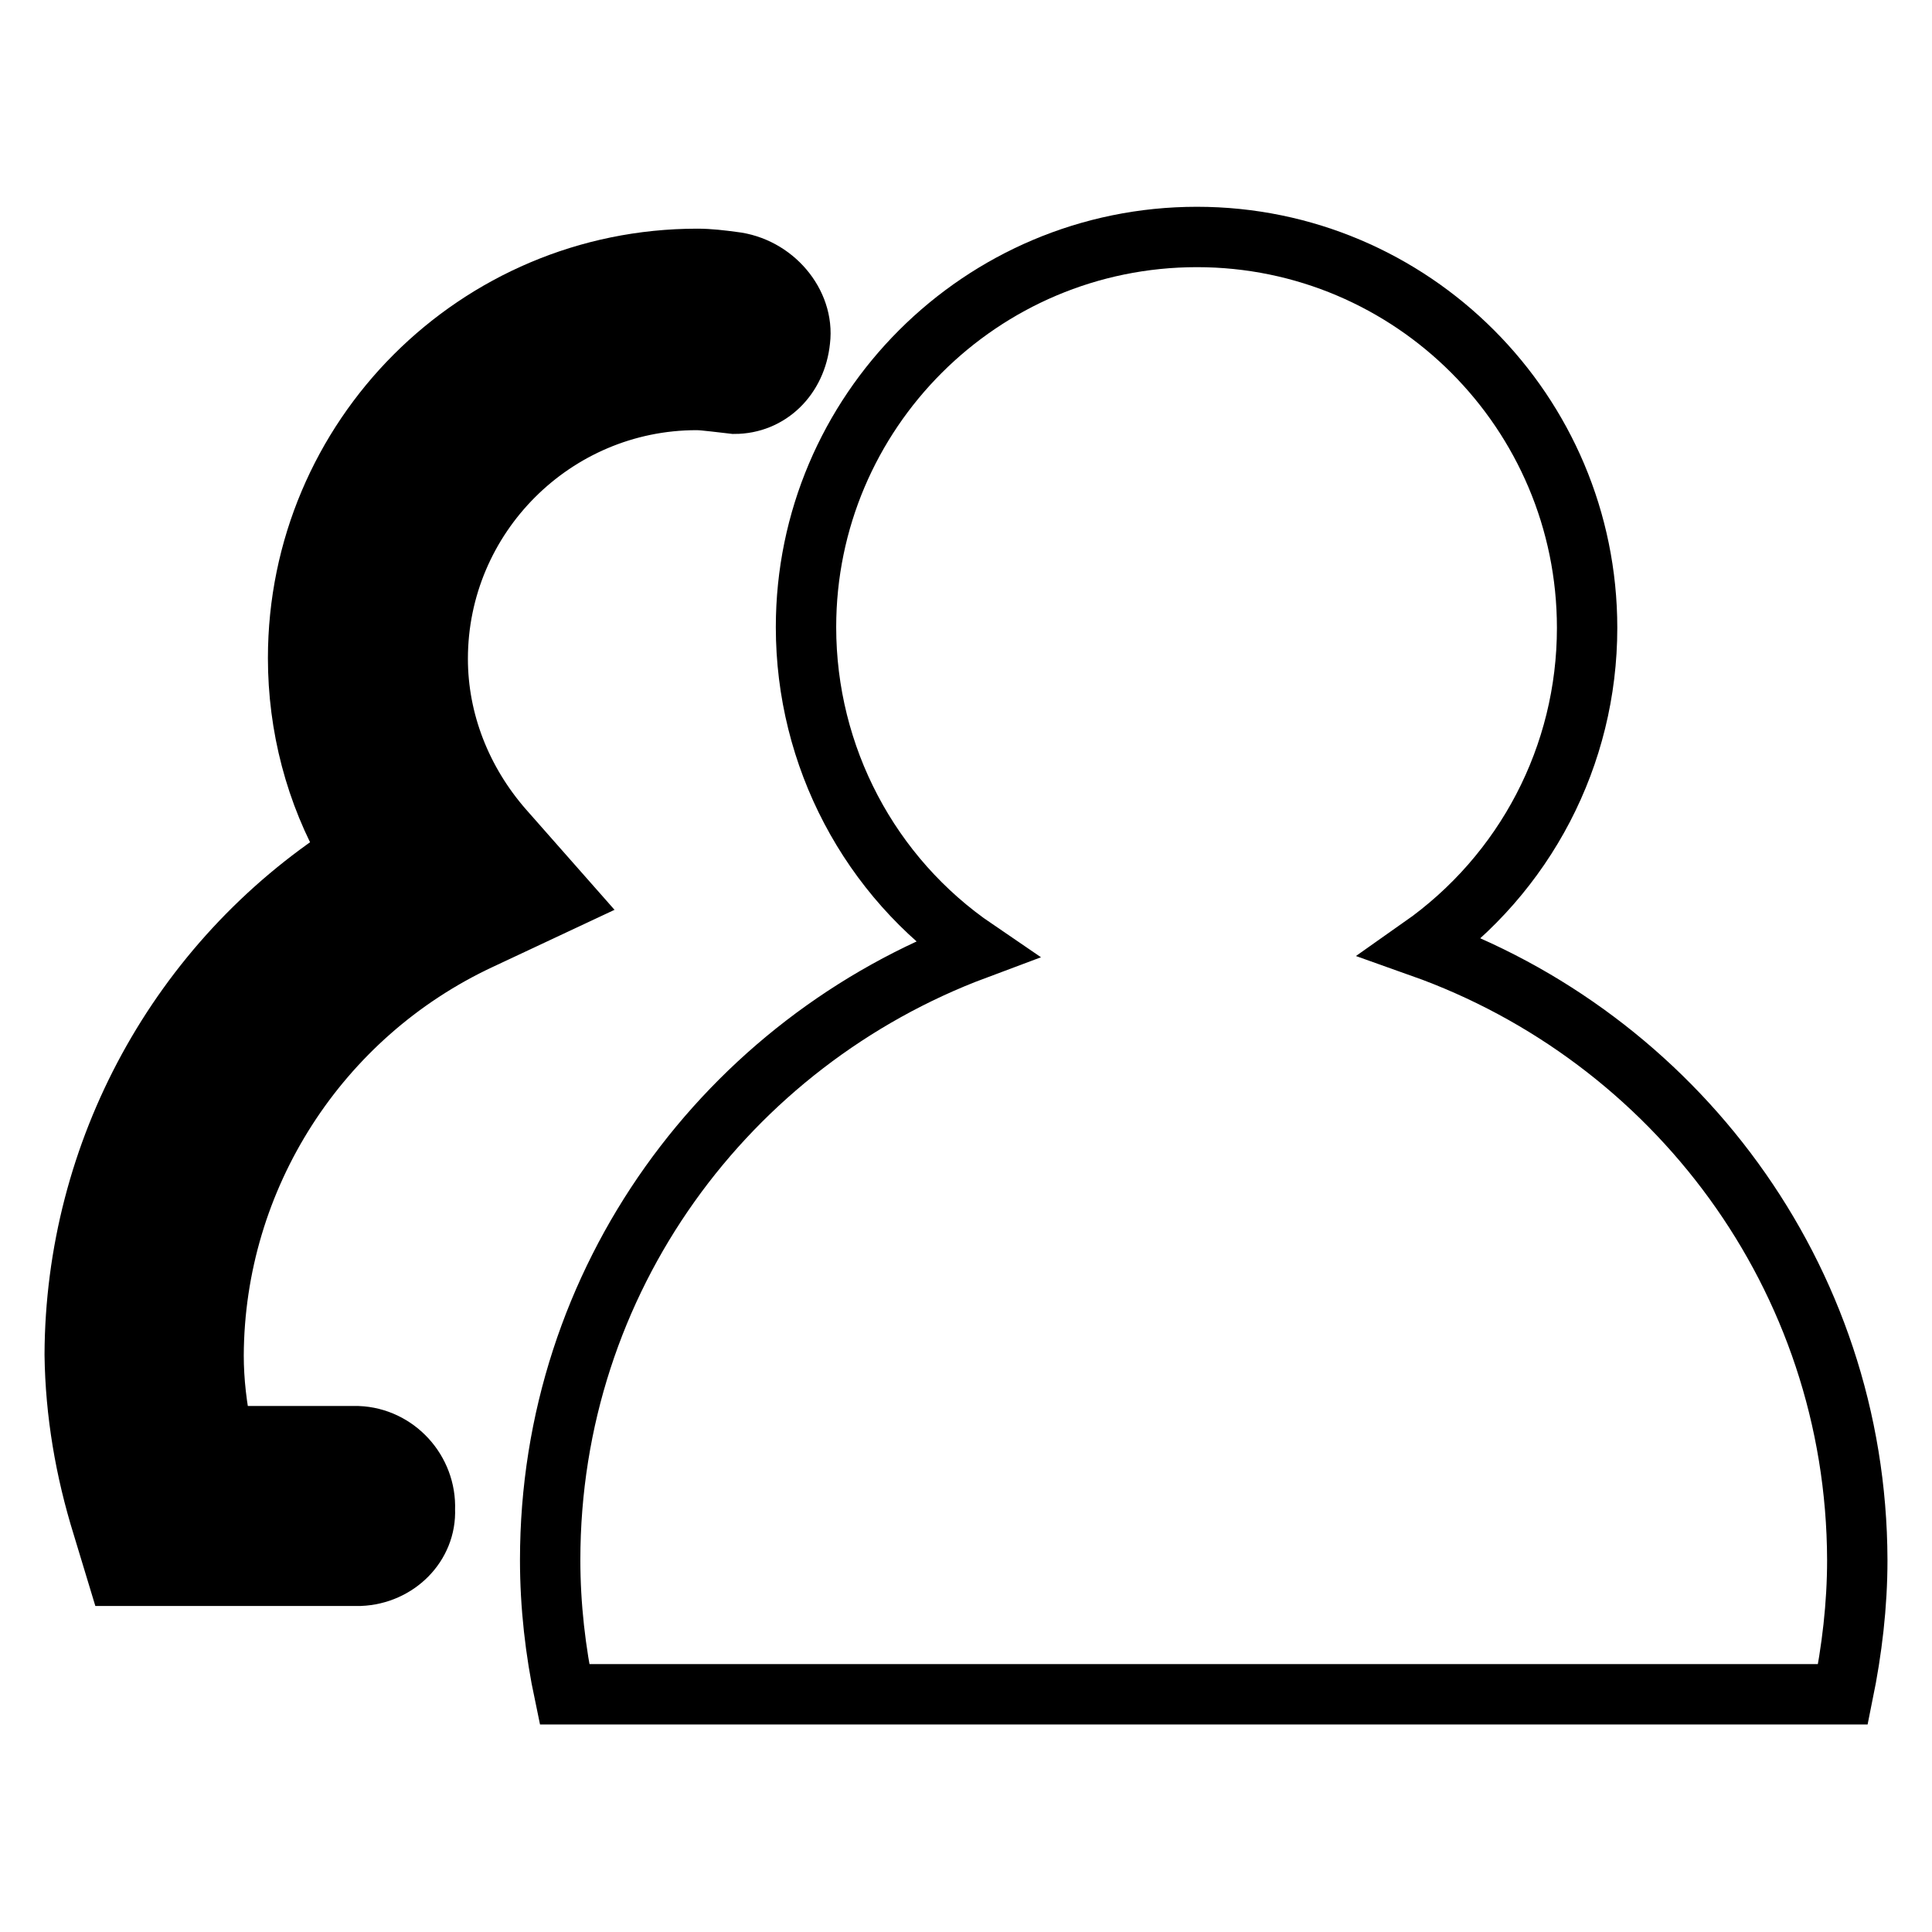
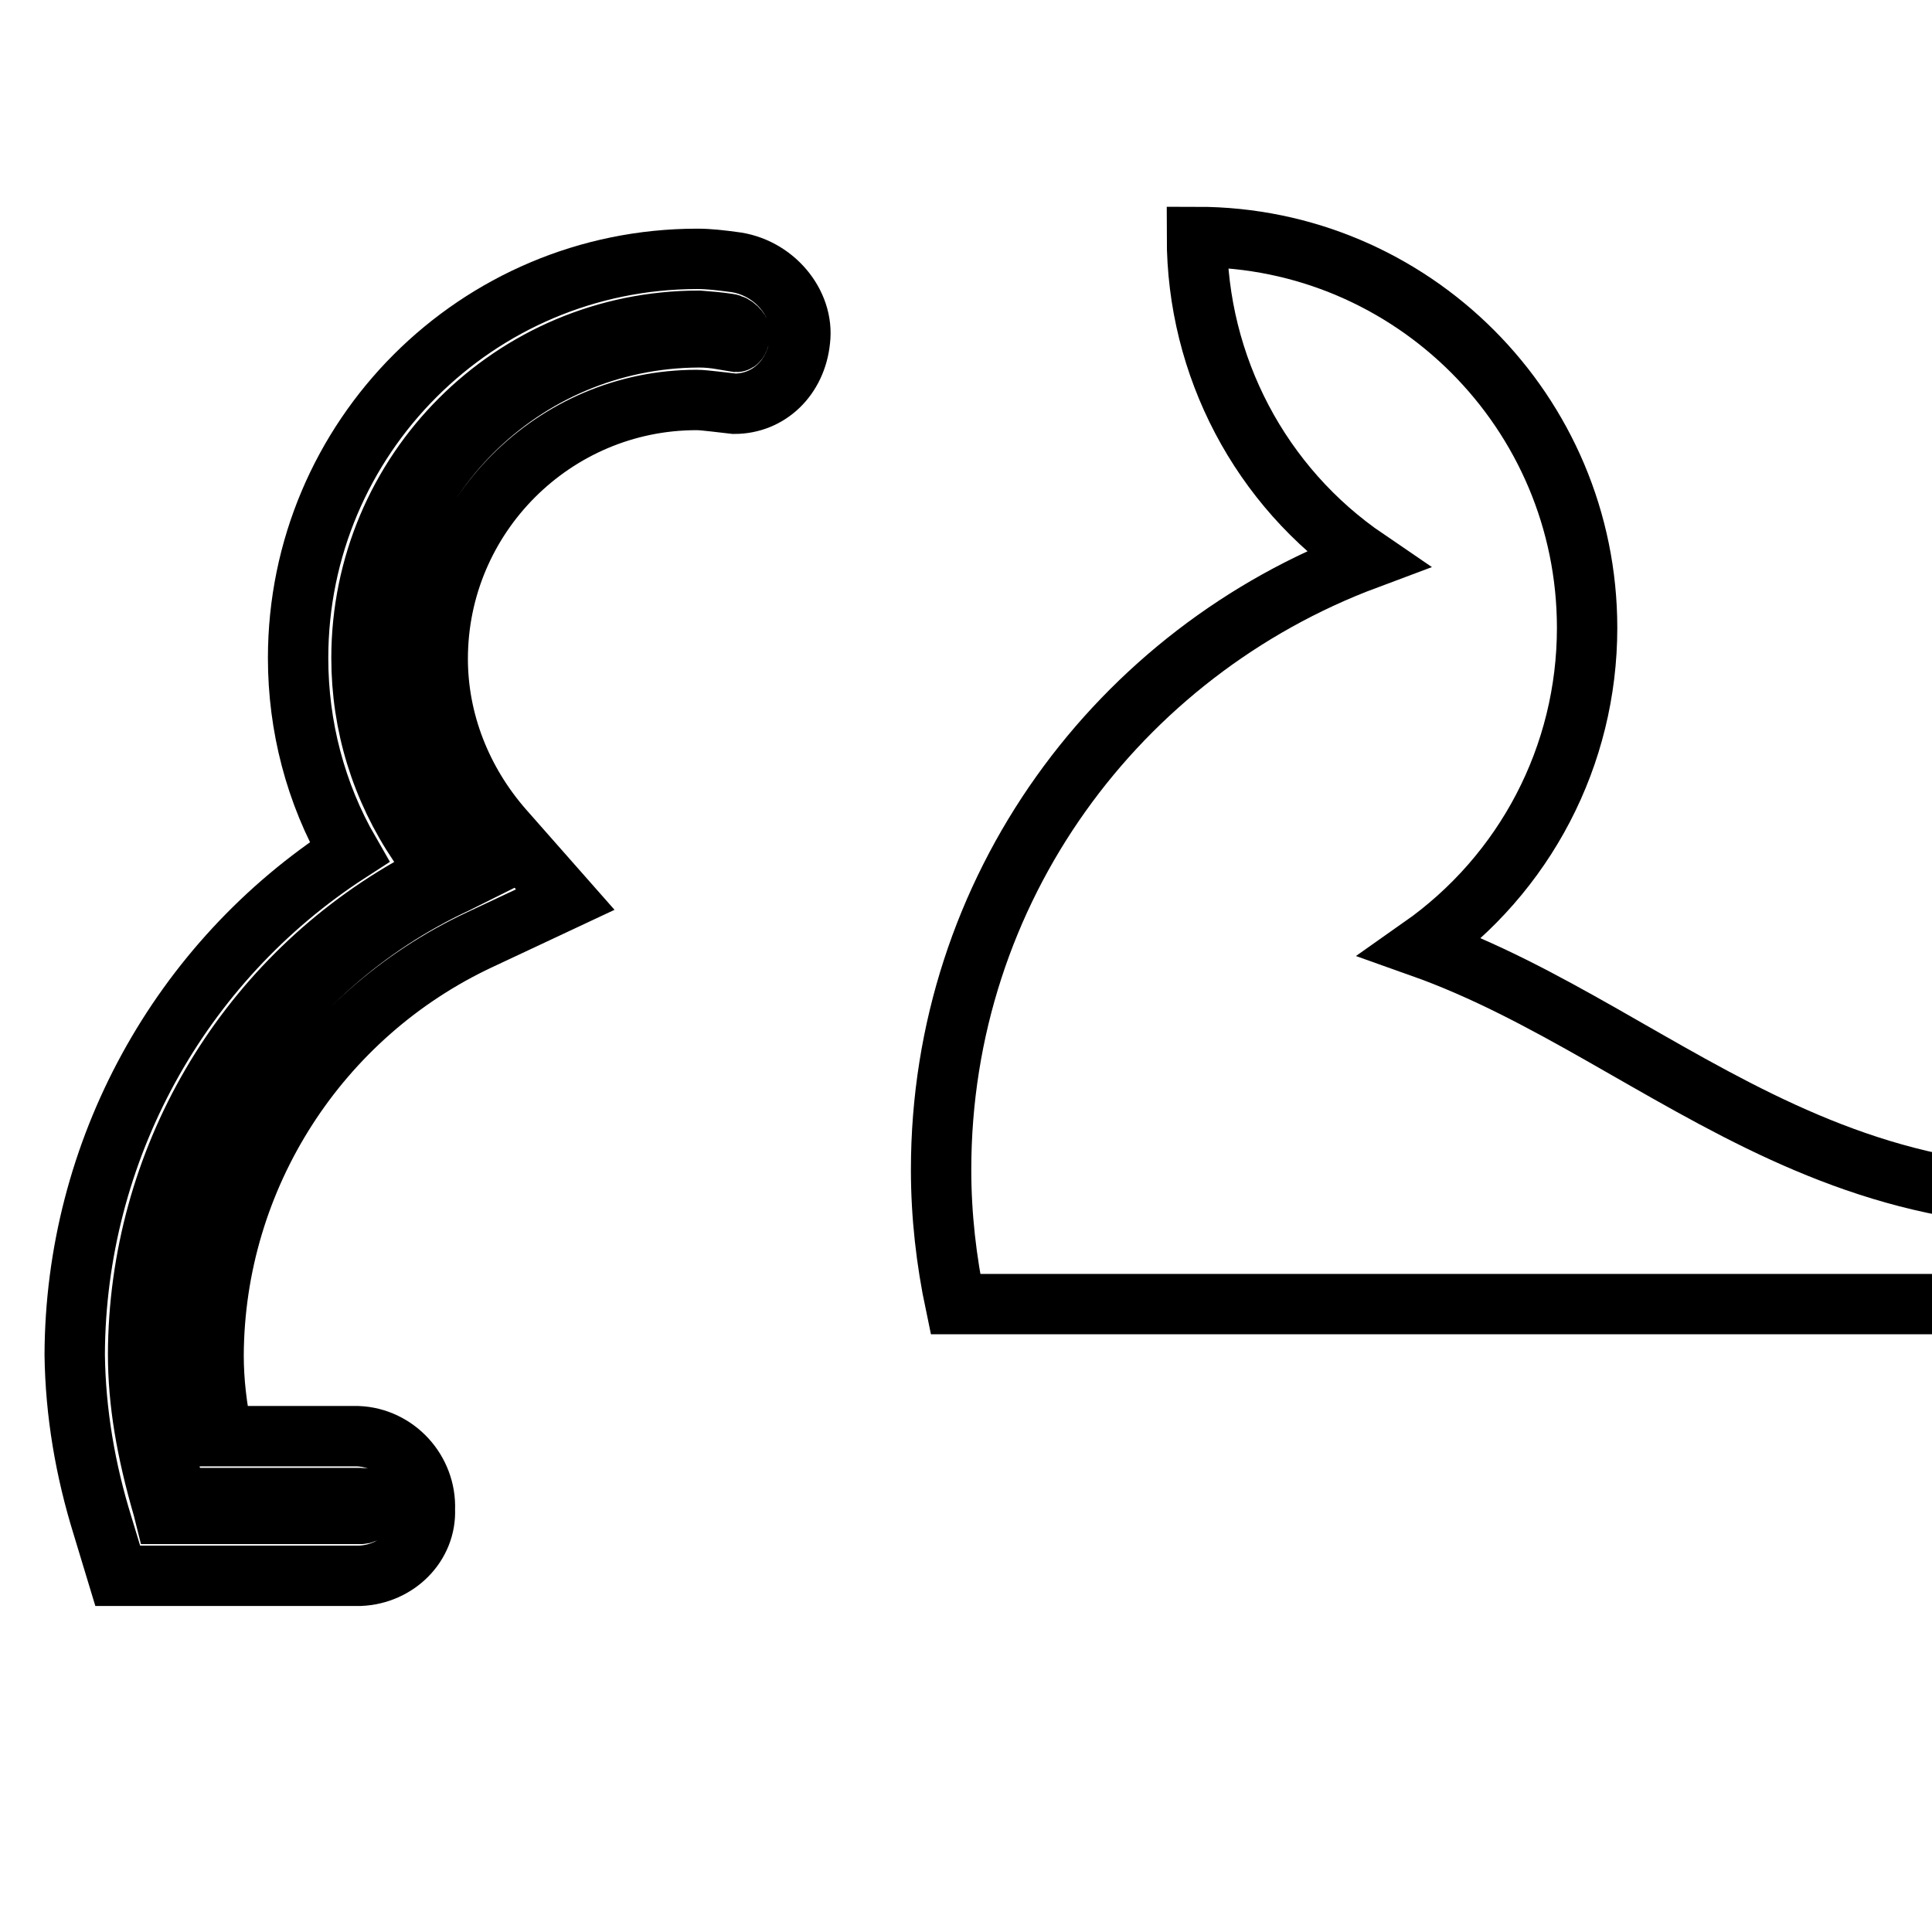
<svg xmlns="http://www.w3.org/2000/svg" version="1.1" x="0px" y="0px" viewBox="0 0 256 256" enable-background="new 0 0 256 256" xml:space="preserve">
  <g>
-     <path stroke-width="8" fill-opacity="0" stroke="#000000" d="M188.3,125.5c13.8-9.7,22-25.4,22-42.3c0-28.6-23.2-51.8-51.7-51.8c-28.6,0-51.8,23.2-51.8,51.7 c0,17.1,8.4,33.1,22.5,42.7c-32.9,12.3-56.4,43.7-56.4,80.9c0,6.1,0.7,12.1,1.9,17.8h169.4c1.2-5.9,1.9-11.8,1.9-17.8 C246,169.1,221.8,137.4,188.3,125.5z" />
-     <path stroke-width="8" fill-opacity="0" stroke="#000000" d="M47.7,204.7h-29l-1.1-3.7c-2.2-7-3.4-14.2-3.5-21.6c0-26.9,14.7-51.9,37.9-65.3c-5.4-8-8.3-17.4-8.4-27 c0-27,21.9-48.8,48.8-48.8c1.5,0,2.9,0.2,4.4,0.4c2.9,0.3,5.5,3,5.2,5.9c-0.3,2.9-2.3,5-5.1,4.7L95.5,49c-1-0.1-2-0.3-3-0.3 c-21.2,0-38.4,17.2-38.4,38.4c0,9.2,3.5,18.2,9.7,25.3l4.6,5.2l-6.3,3c-22.9,10.7-37.5,33.6-37.7,58.8c0,4.7,0.6,9.5,2,14.9h21.2 c2.9,0,5.2,2.3,5.2,5.2C52.9,202.4,50.6,204.7,47.7,204.7C47.7,204.7,47.7,204.7,47.7,204.7z" />
+     <path stroke-width="8" fill-opacity="0" stroke="#000000" d="M188.3,125.5c13.8-9.7,22-25.4,22-42.3c0-28.6-23.2-51.8-51.7-51.8c0,17.1,8.4,33.1,22.5,42.7c-32.9,12.3-56.4,43.7-56.4,80.9c0,6.1,0.7,12.1,1.9,17.8h169.4c1.2-5.9,1.9-11.8,1.9-17.8 C246,169.1,221.8,137.4,188.3,125.5z" />
    <path stroke-width="8" fill-opacity="0" stroke="#000000" d="M47.7,208.8H15.6l-2-6.6c-2.3-7.4-3.6-15-3.7-22.7c0.1-26.9,13.8-52,36.4-66.6c-4.5-7.8-6.8-16.7-6.8-25.7 c0-29.2,23.7-52.9,52.9-52.9c1.6,0,3.2,0.2,4.7,0.4c5.4,0.6,9.5,5.5,8.9,10.4c-0.5,4.9-4.1,8.4-8.7,8.4l-2.6-0.3 c-1-0.1-1.7-0.2-2.4-0.2c-18.9,0-34.3,15.4-34.3,34.3c0,8.2,3.1,16.2,8.7,22.6l8.2,9.3l-11.3,5.3c-21.4,10-35.2,31.5-35.3,55.1 c0,3.4,0.4,6.9,1.2,10.7h17.9c5.1,0.2,9.1,4.6,8.9,9.7C56.5,204.7,52.6,208.6,47.7,208.8z M21.8,200.6h26c0.6,0,1.1-0.5,1.1-1 c0,0,0,0,0,0c0-0.6-0.5-1.1-1.1-1.1c0,0,0,0,0,0H23.4l-0.8-3.1c-1.4-5.2-2.1-10.5-2.1-15.9c0-26.6,15.7-51.2,40-62.5l1.4-0.7 l-1-1.1c-6.9-7.7-10.7-17.7-10.8-28c0-23.4,19-42.4,42.5-42.5c1.1,0,2.1,0.1,3.2,0.3l1.8,0.3c0.2,0,0.4-0.6,0.5-1.1 c0-0.3-0.7-1.2-1.6-1.3c-1.3-0.2-2.6-0.3-3.9-0.4c-24.7,0-44.7,20-44.7,44.7c0,8.8,2.6,17.3,7.6,24.7l2.5,3.6l-3.8,2.2 c-22.1,12.7-35.8,36.2-35.9,61.7c0,6.4,1.1,12.8,3.3,20.4L21.8,200.6z" />
  </g>
</svg>